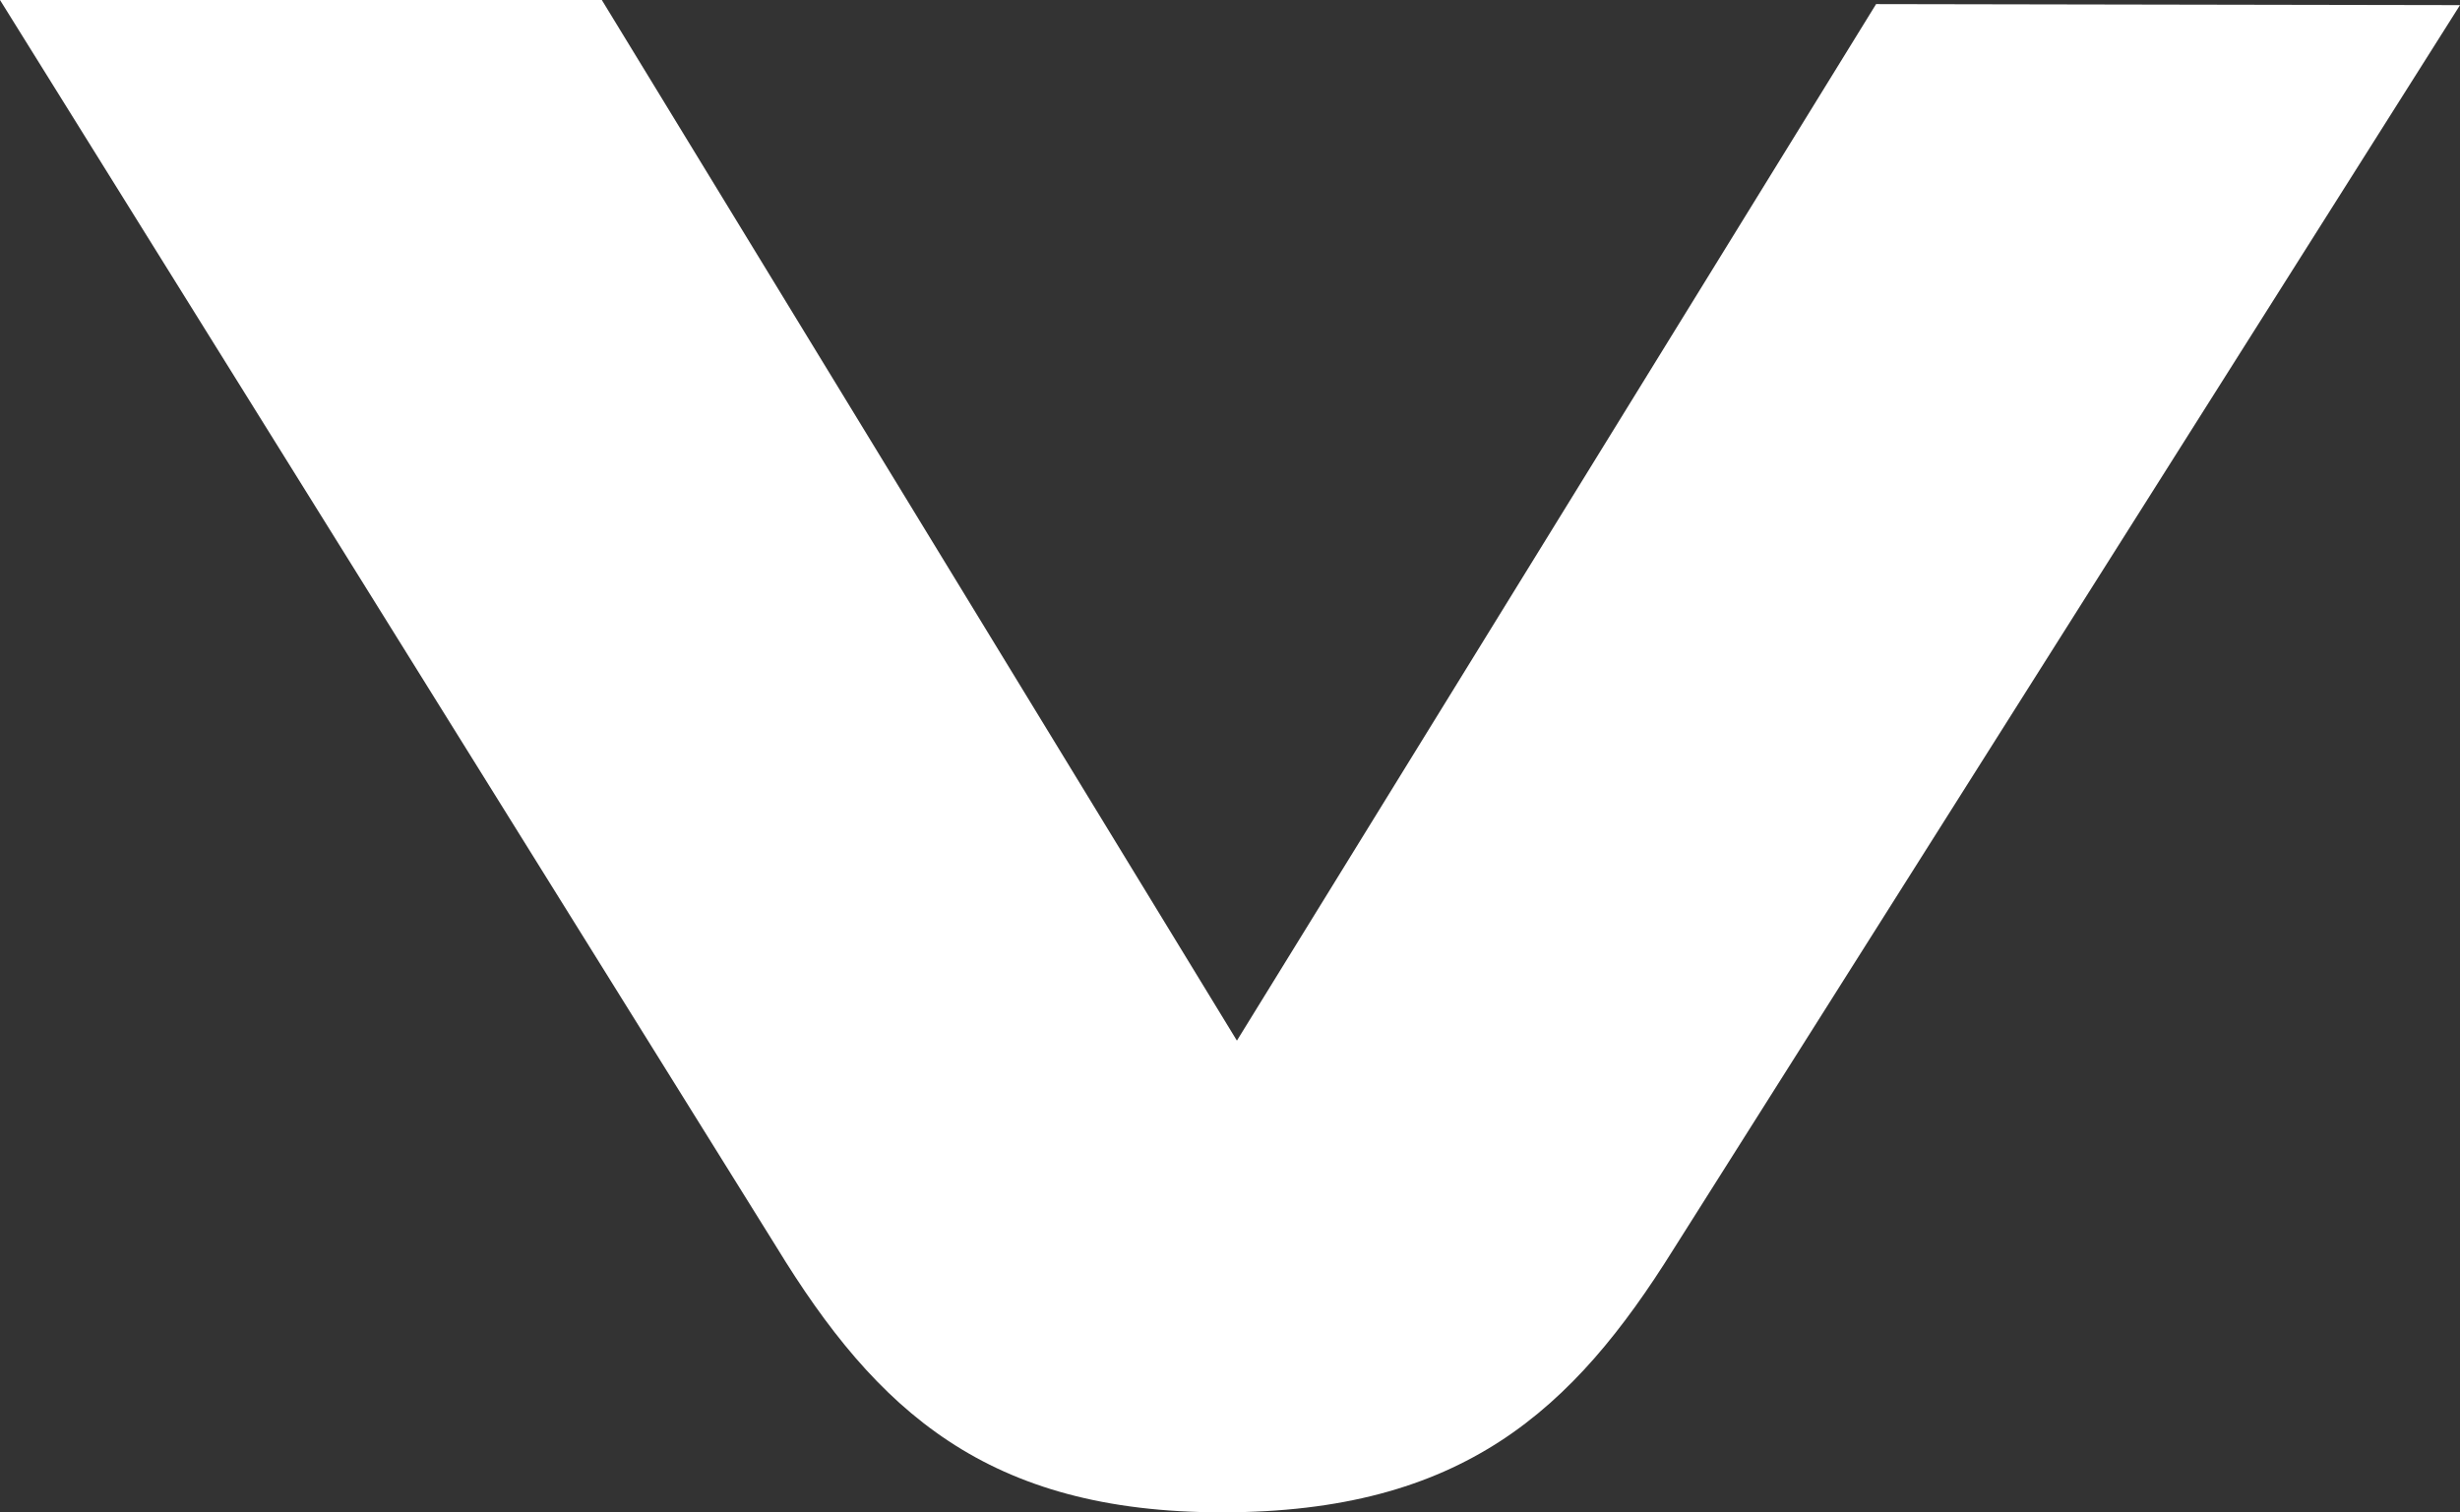
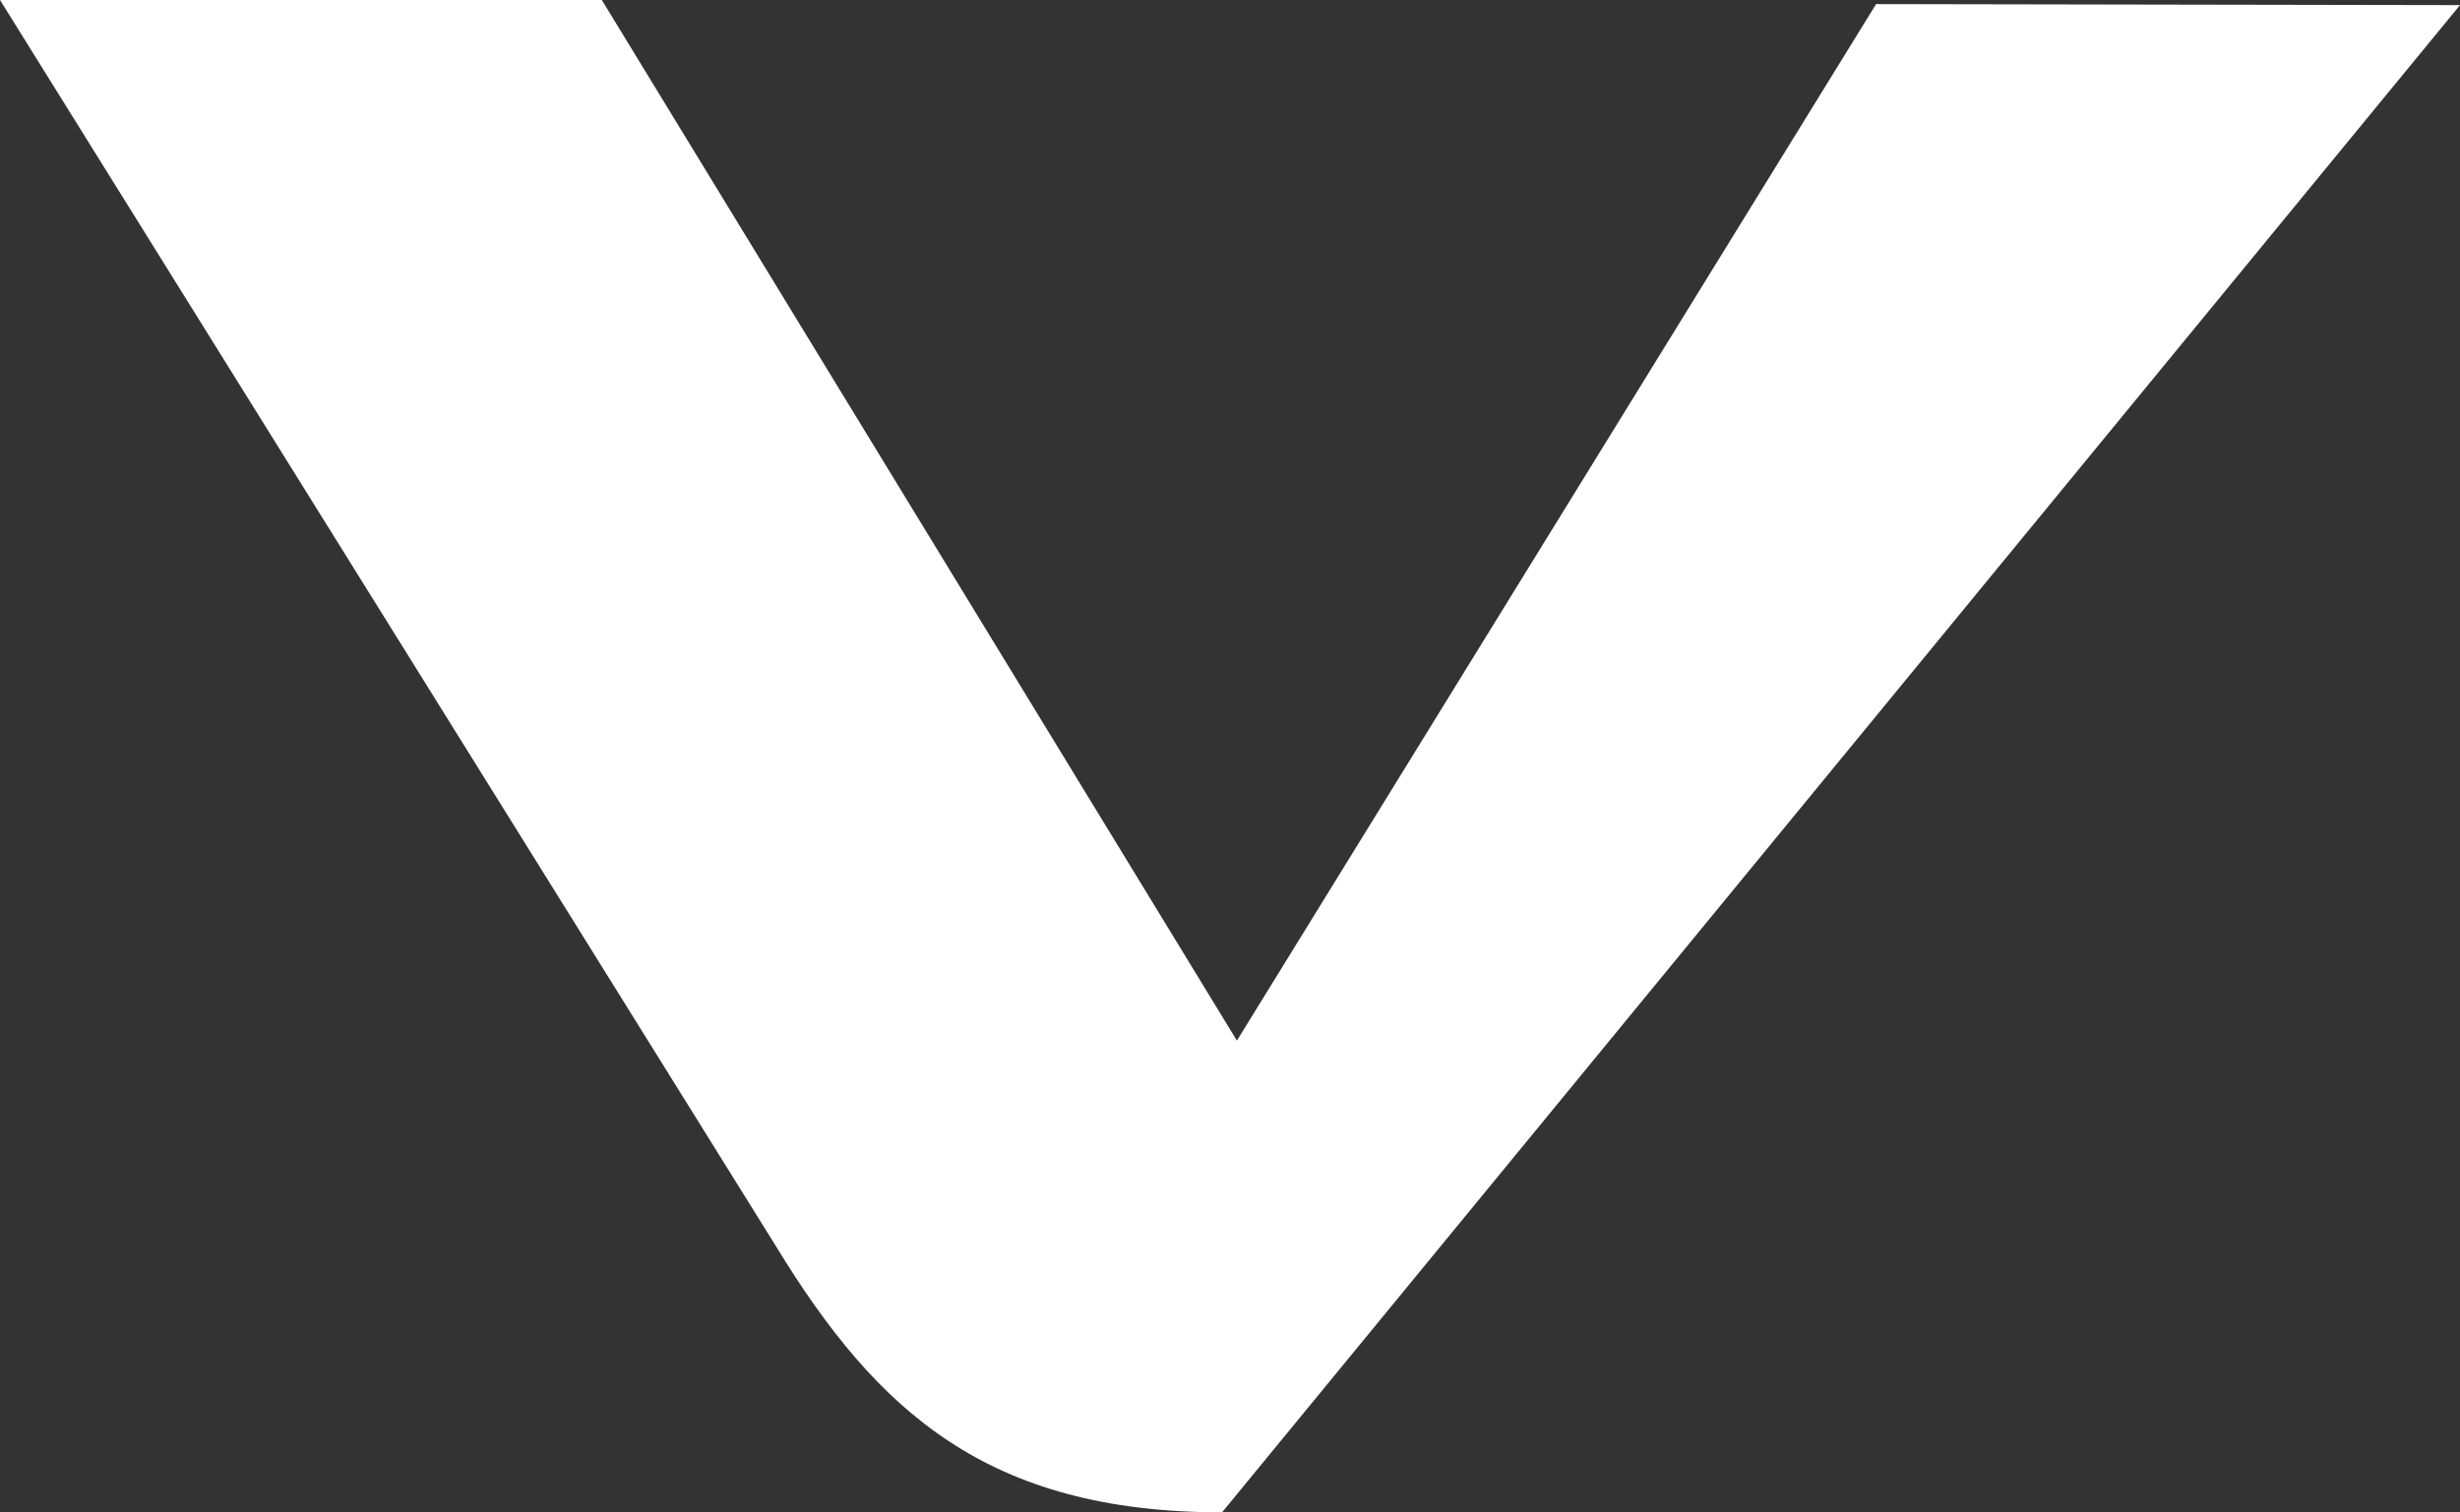
<svg xmlns="http://www.w3.org/2000/svg" viewBox="0 0 48.07 29.56">
  <rect x="0" y="0" width="48.07" height="29.56" fill="#333333" stroke="none" />
  <defs>
    <style>.cls-1{fill:#FFF;}</style>
  </defs>
  <g id="Layer_2" data-name="Layer 2">
    <g id="Layer_1-2" data-name="Layer 1">
-       <path class="cls-1" d="M23.88,29.56c4.7,0,6.86-2,8.82-5.14L48.07.1,36.66.08,24.17,20.34,11.76,0,0,0,15.17,24.37C17.13,27.58,19.29,29.56,23.88,29.56Z" />
+       <path class="cls-1" d="M23.88,29.56L48.07.1,36.66.08,24.17,20.34,11.76,0,0,0,15.17,24.37C17.13,27.58,19.29,29.56,23.88,29.56Z" />
    </g>
  </g>
</svg>